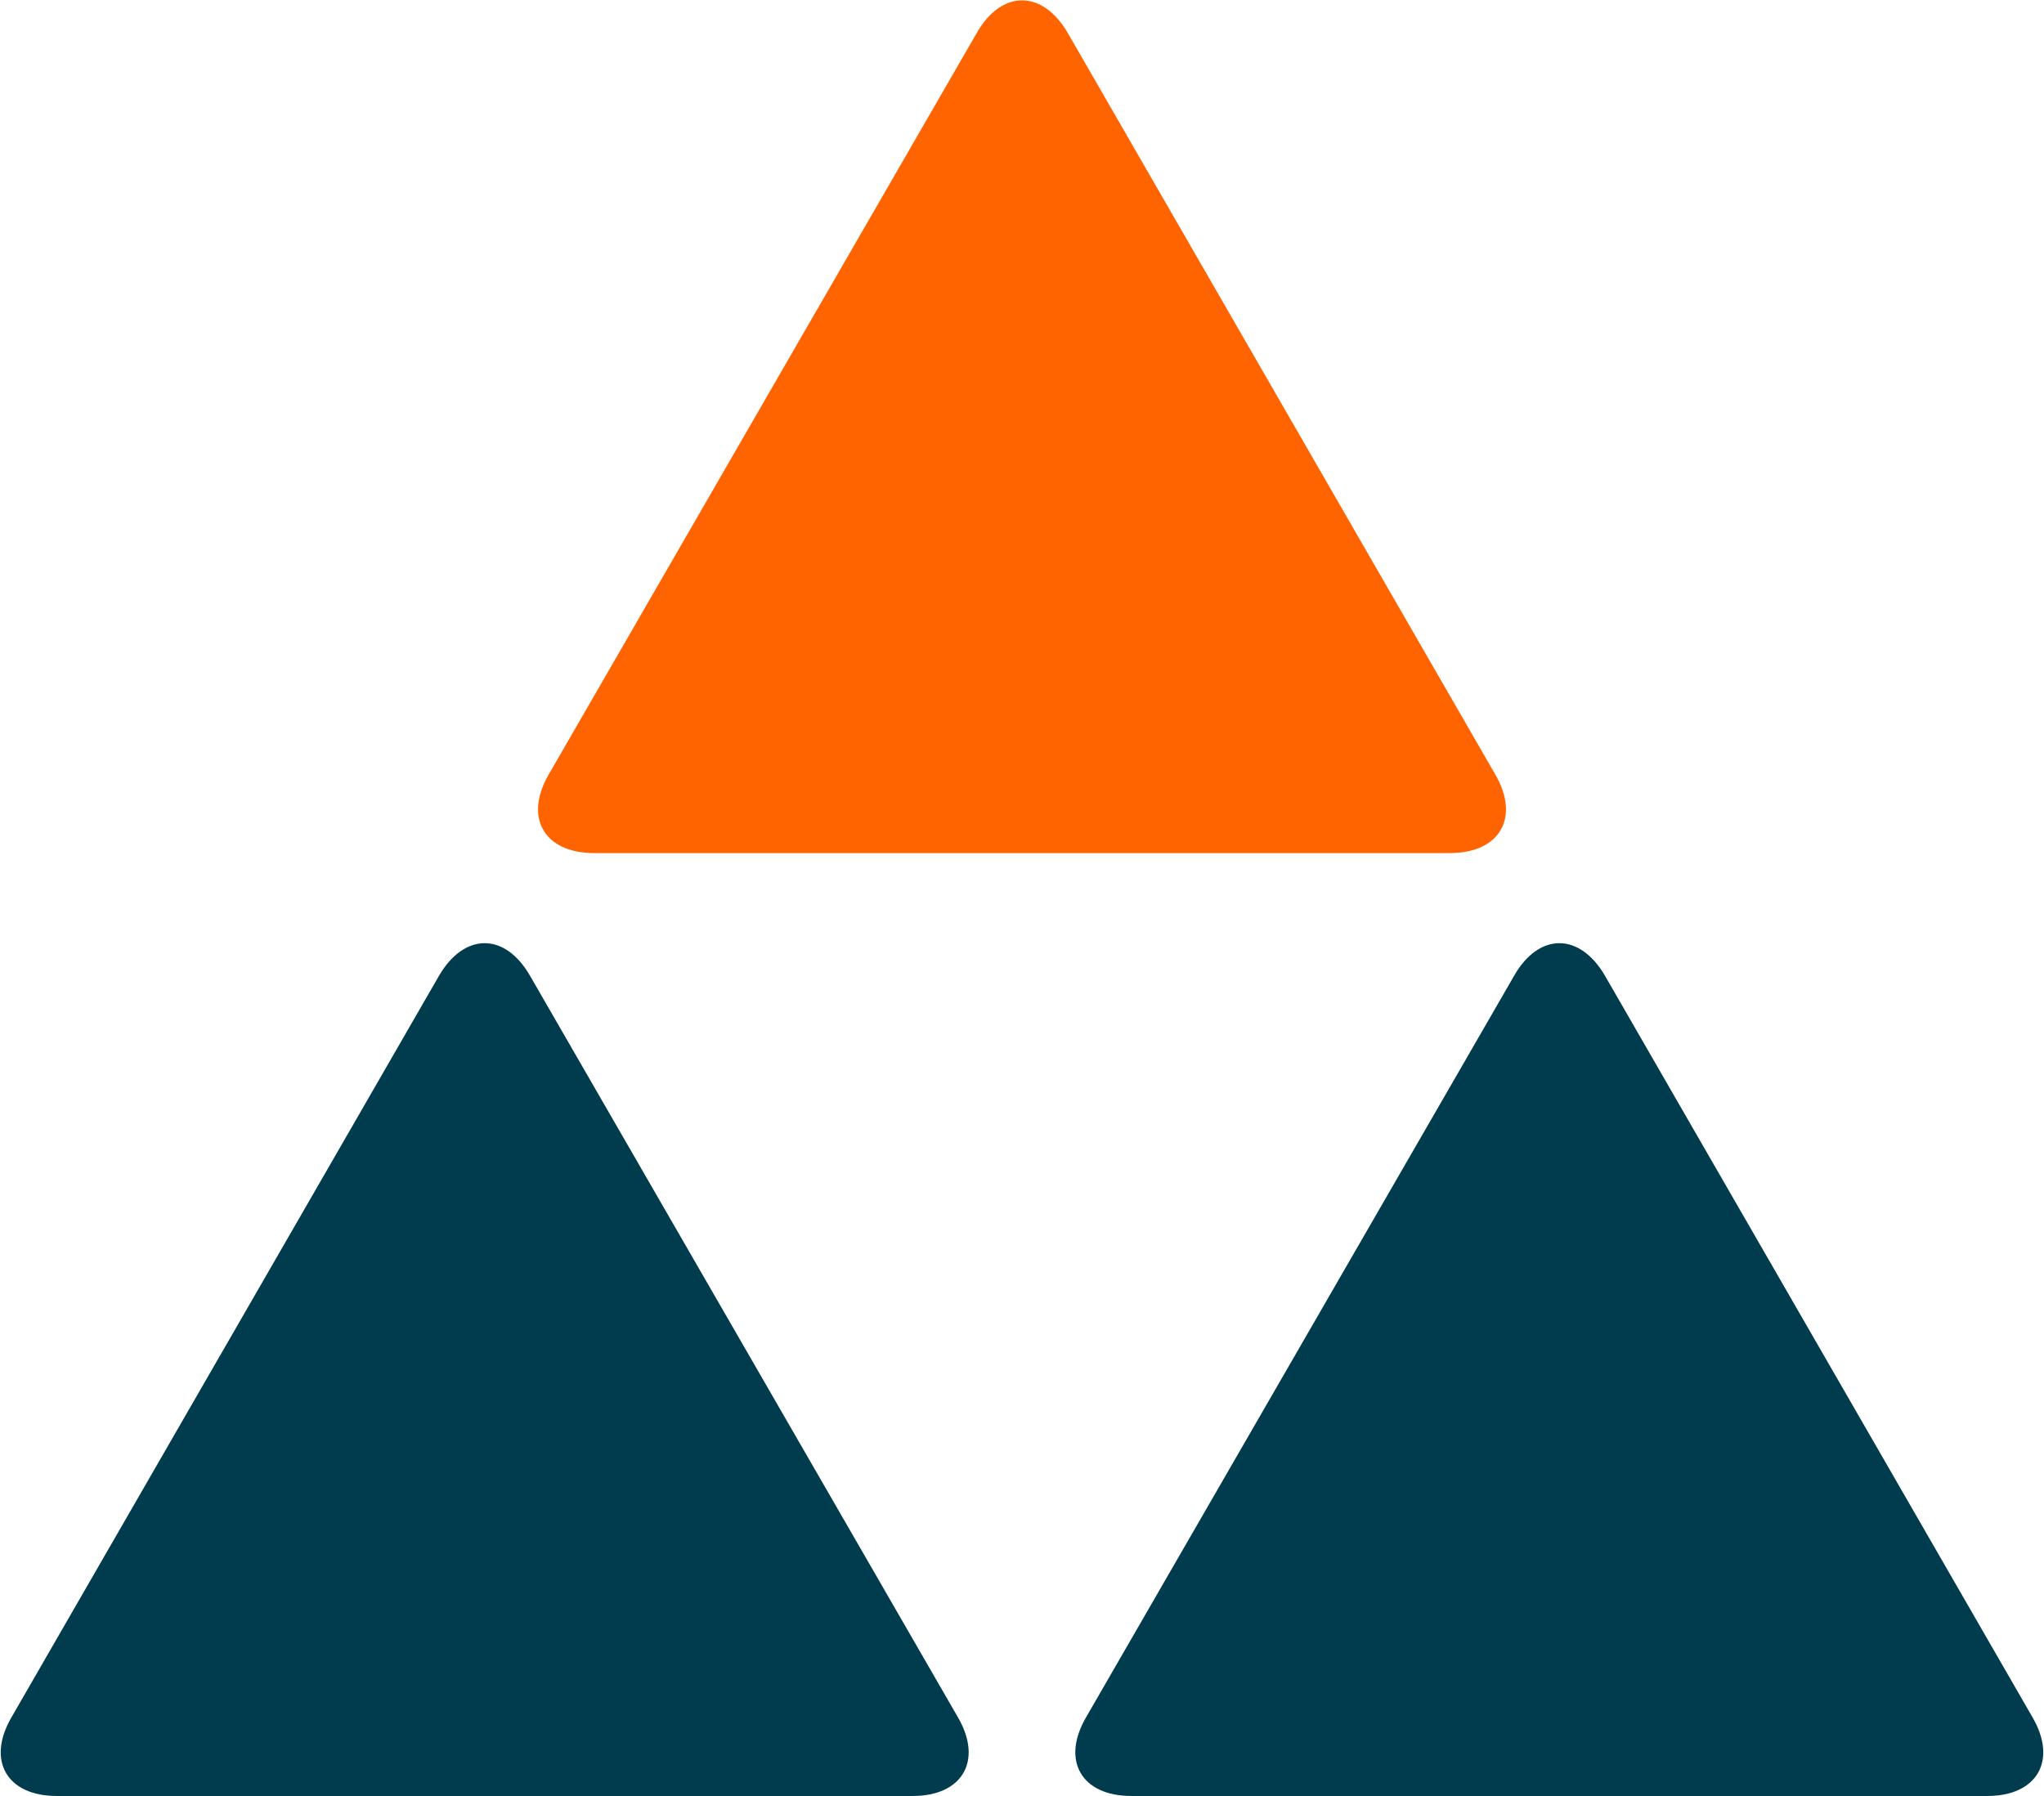
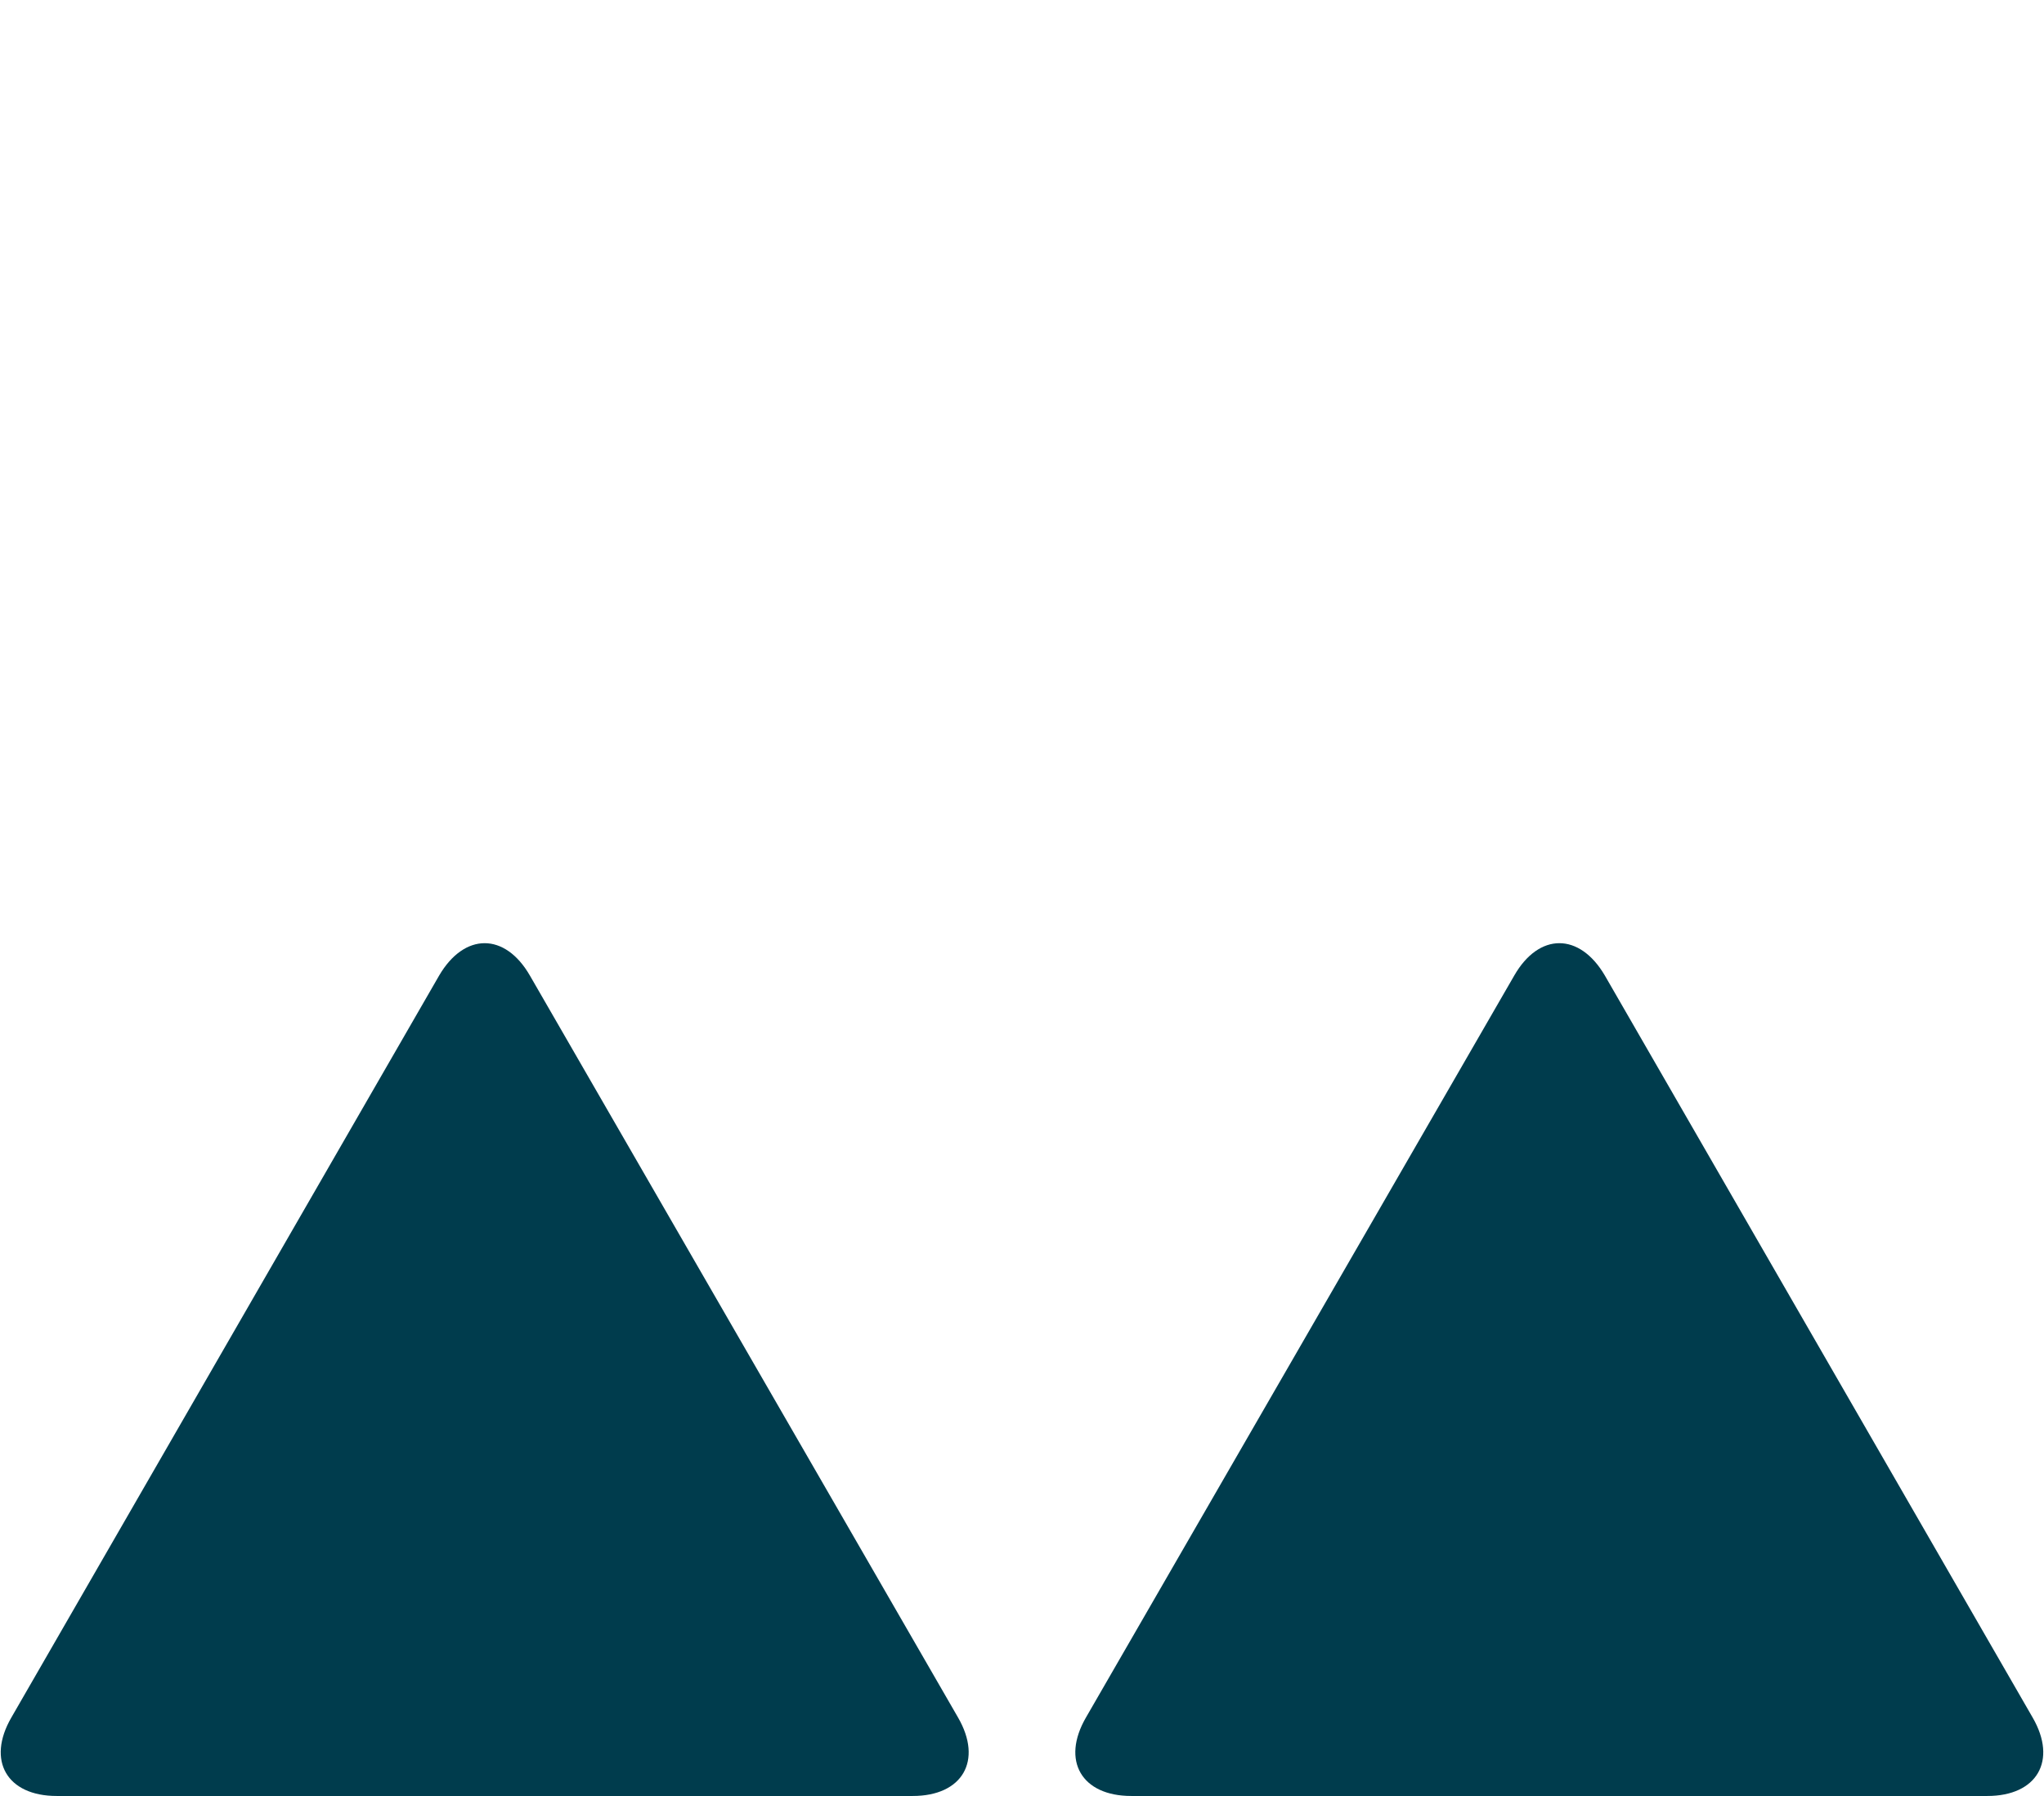
<svg xmlns="http://www.w3.org/2000/svg" version="1.2" viewBox="0 0 1551 1363" width="1551" height="1363">
  <style>.a{fill:#ff6400}.b{fill:#003c4d}</style>
-   <path class="a" d="m450.7 647.4c-37.7 0-53.3-26.8-34.4-59.5l325-563.1c18.8-32.7 49.6-32.7 68.8 0l324.6 563.1c18.9 32.7 3.3 59.5-34.4 59.5z" />
  <path fill-rule="evenodd" class="b" d="m692.6 1363c37.7 0 53.3-26.8 34.4-59.5l-324.9-563.1c-18.9-32.8-49.7-32.8-68.9 0l-324.6 563.1c-18.9 32.7-3.3 59.5 34.4 59.5zm815.4 0c37.7 0 53.3-26.8 34.4-59.5l-324.6-563.1c-19.2-32.8-50-32.8-68.8 0l-325 563.1c-18.9 32.7-3.3 59.5 34.4 59.5z" />
</svg>